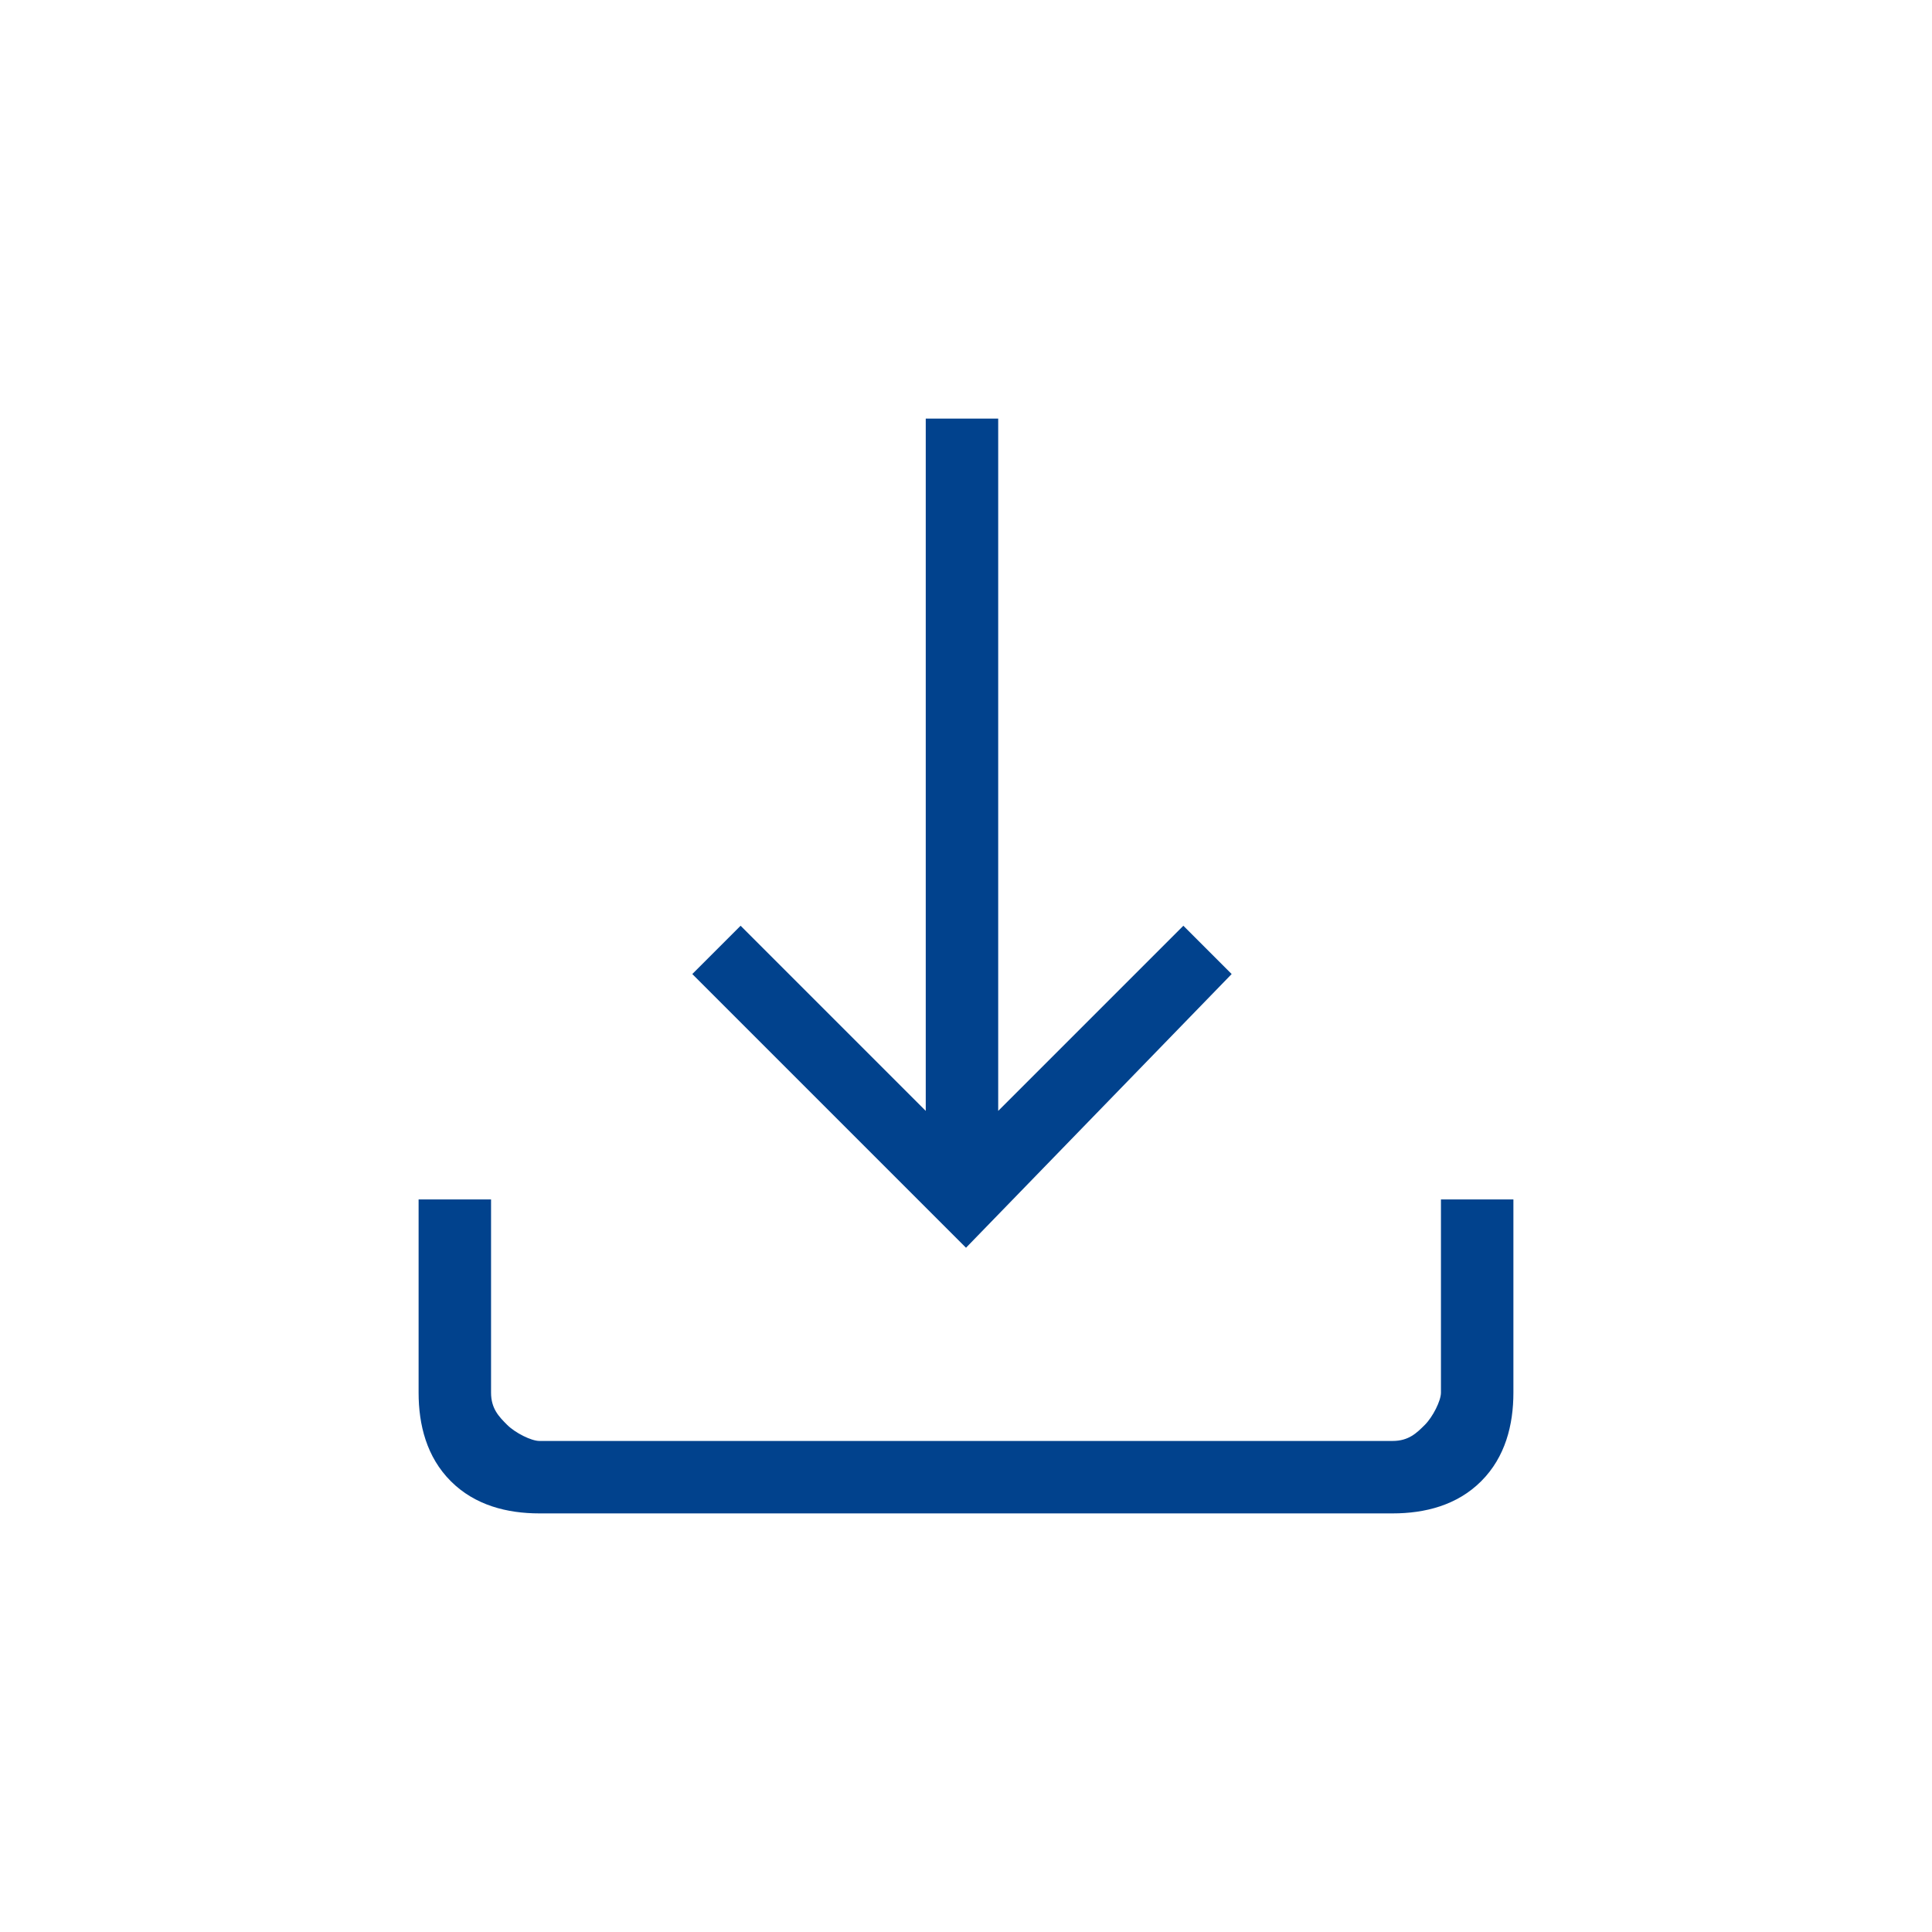
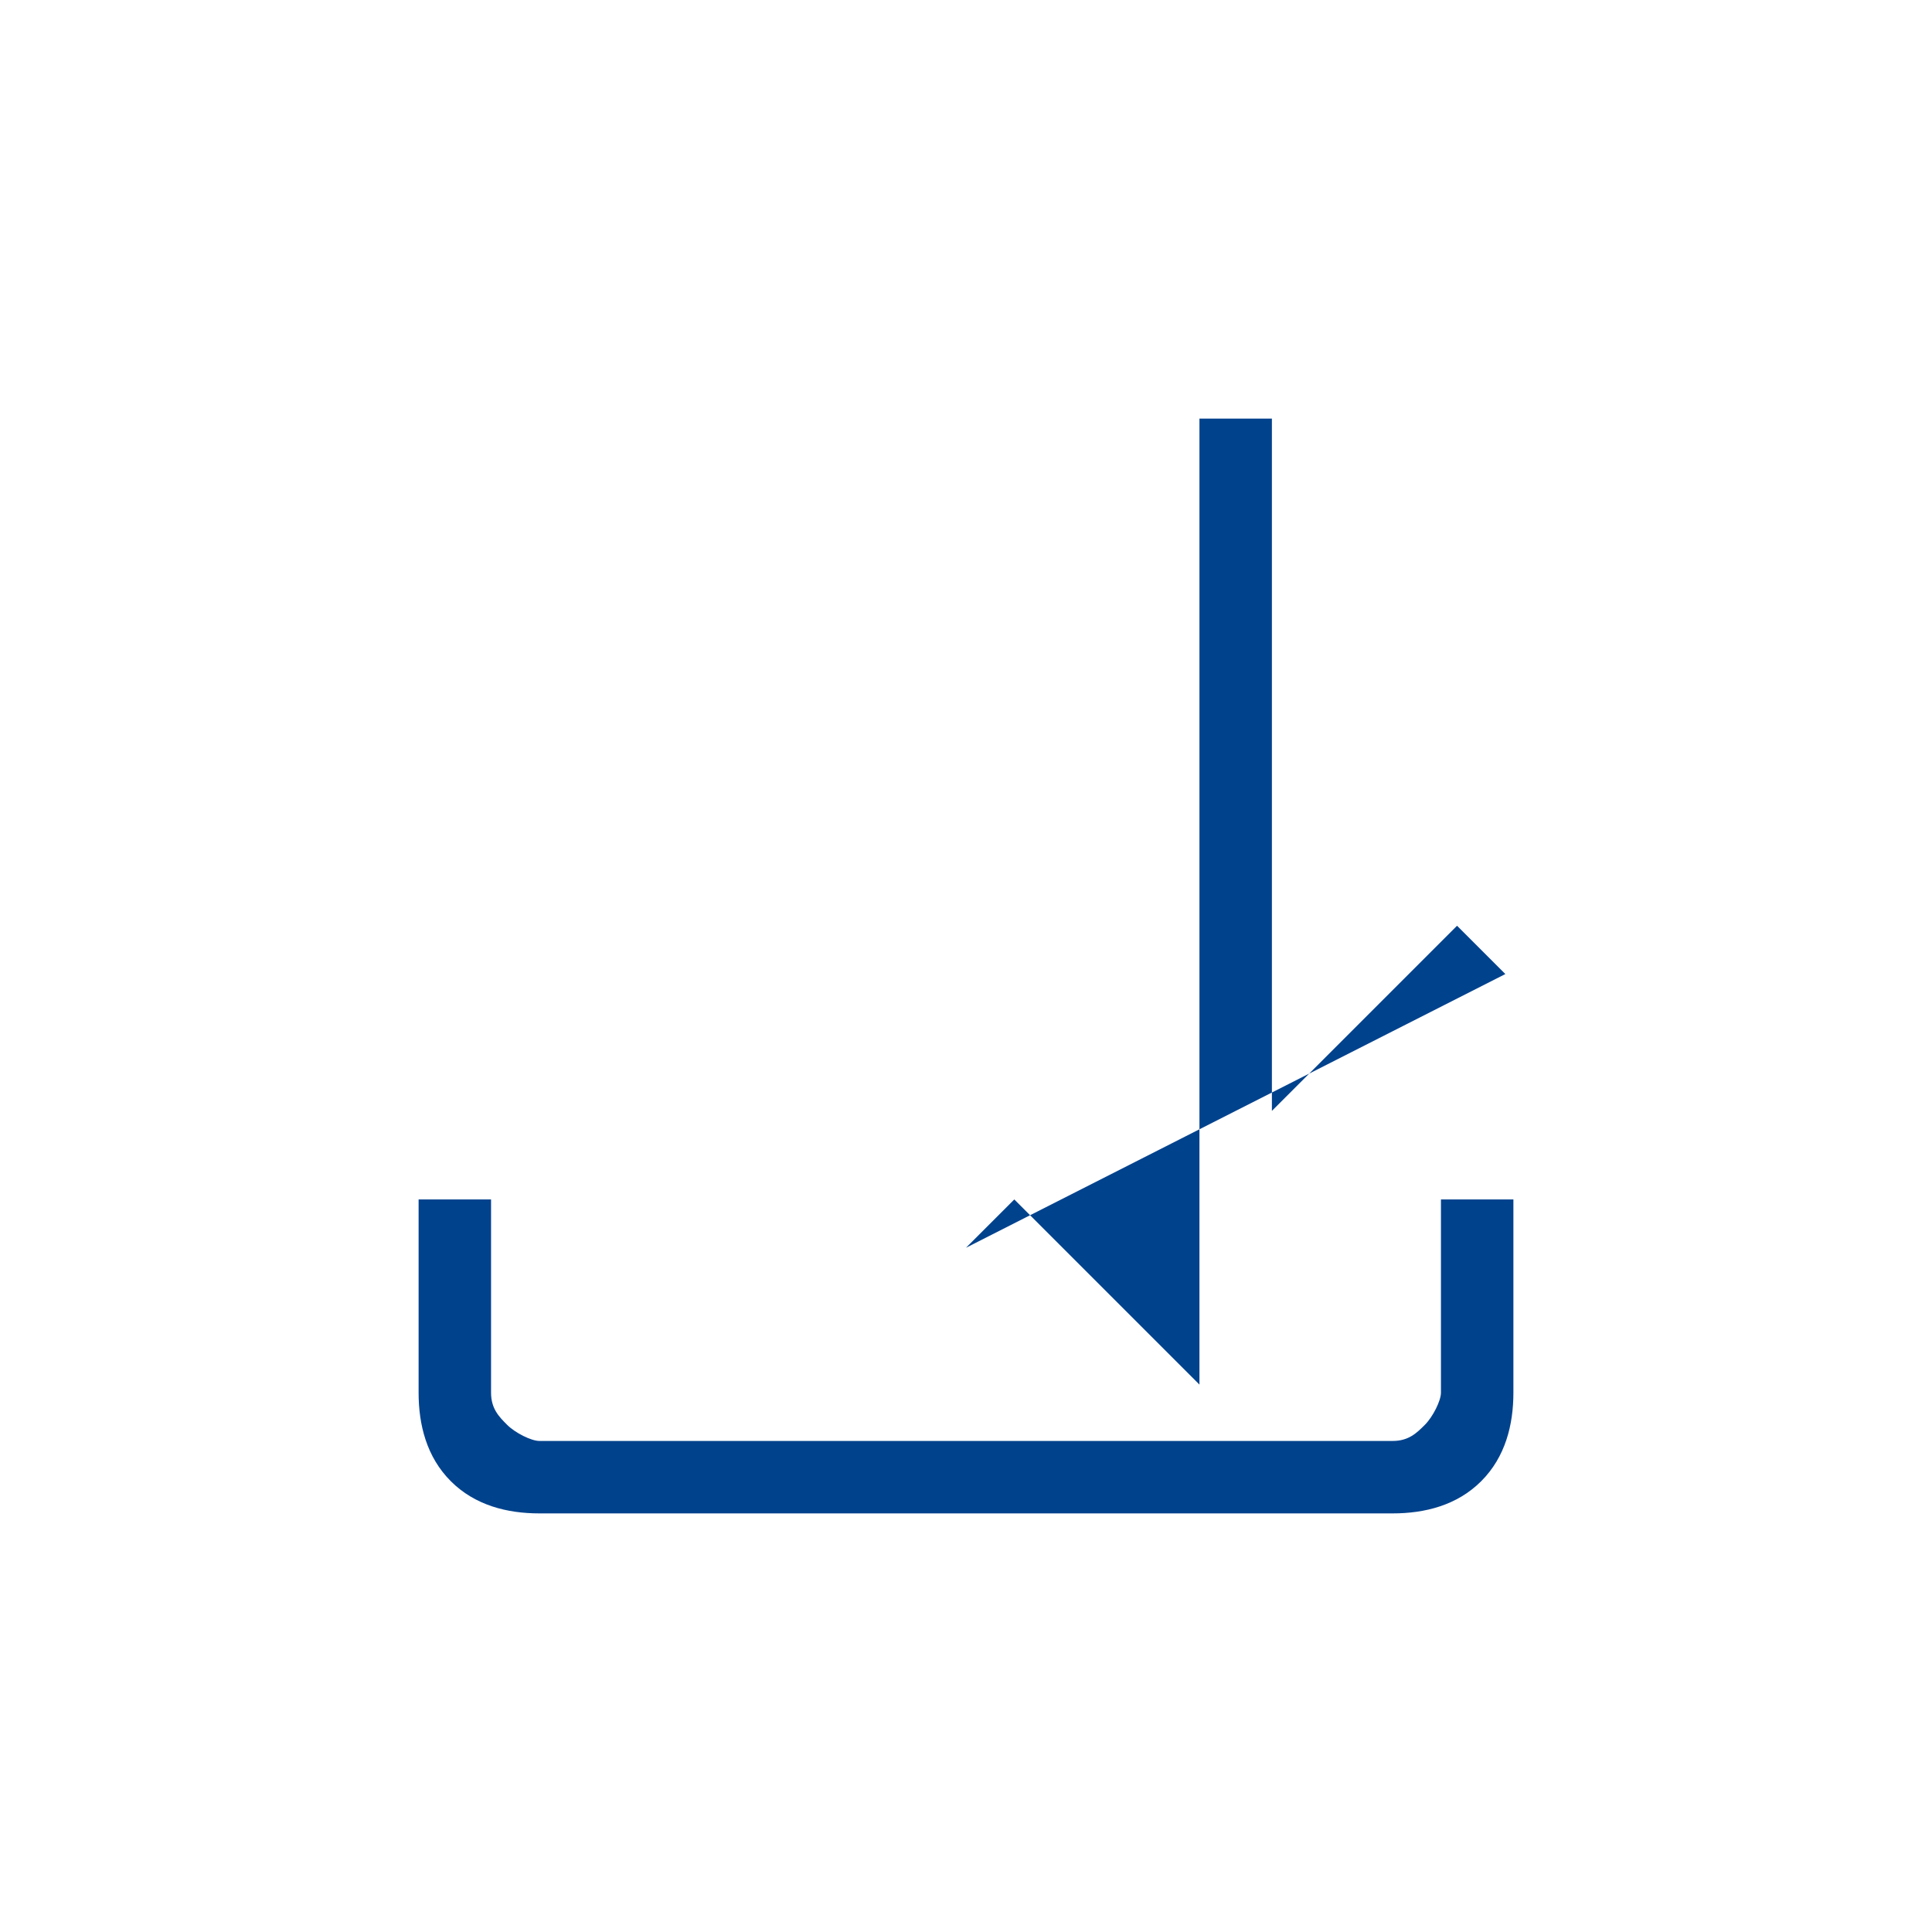
<svg xmlns="http://www.w3.org/2000/svg" version="1.1" id="Vrstva_1" x="0px" y="0px" viewBox="0 0 24 24" style="enable-background:new 0 0 24 24;" xml:space="preserve">
  <style type="text/css">
	.st0{fill:#01428D;}
</style>
-   <path class="st0" d="M12,15.5l-3.4-3.4l0.6-0.6l2.3,2.3V5.2h0.9v8.6l2.3-2.3l0.6,0.6L12,15.5z M6.7,18.8c-0.4,0-0.8-0.1-1.1-0.4  c-0.3-0.3-0.4-0.7-0.4-1.1v-2.4h0.9v2.4c0,0.2,0.1,0.3,0.2,0.4c0.1,0.1,0.3,0.2,0.4,0.2h10.6c0.2,0,0.3-0.1,0.4-0.2  c0.1-0.1,0.2-0.3,0.2-0.4v-2.4h0.9v2.4c0,0.4-0.1,0.8-0.4,1.1s-0.7,0.4-1.1,0.4C17.3,18.8,6.7,18.8,6.7,18.8z" />
+   <path class="st0" d="M12,15.5l0.6-0.6l2.3,2.3V5.2h0.9v8.6l2.3-2.3l0.6,0.6L12,15.5z M6.7,18.8c-0.4,0-0.8-0.1-1.1-0.4  c-0.3-0.3-0.4-0.7-0.4-1.1v-2.4h0.9v2.4c0,0.2,0.1,0.3,0.2,0.4c0.1,0.1,0.3,0.2,0.4,0.2h10.6c0.2,0,0.3-0.1,0.4-0.2  c0.1-0.1,0.2-0.3,0.2-0.4v-2.4h0.9v2.4c0,0.4-0.1,0.8-0.4,1.1s-0.7,0.4-1.1,0.4C17.3,18.8,6.7,18.8,6.7,18.8z" />
</svg>